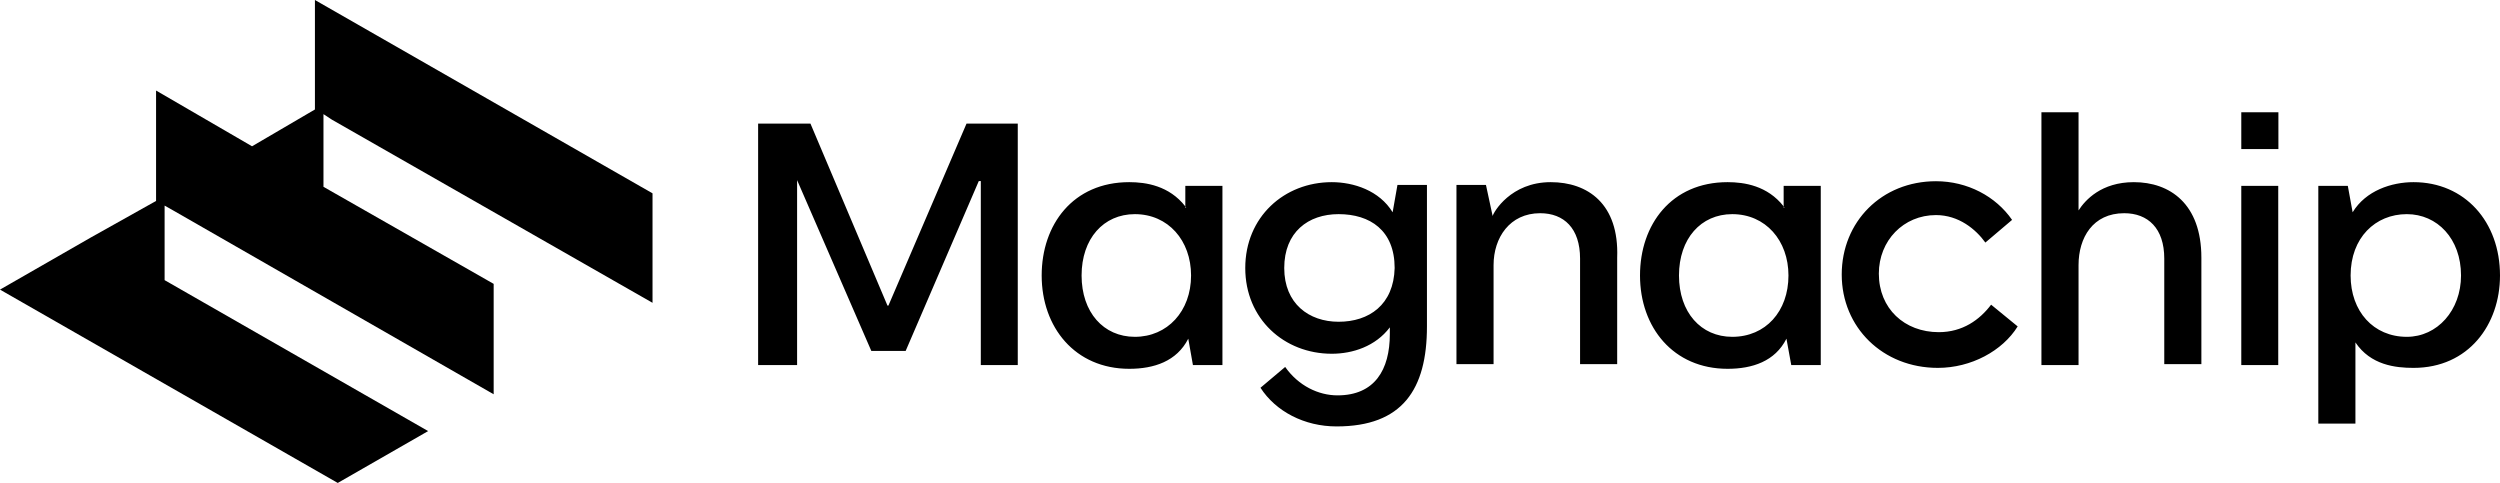
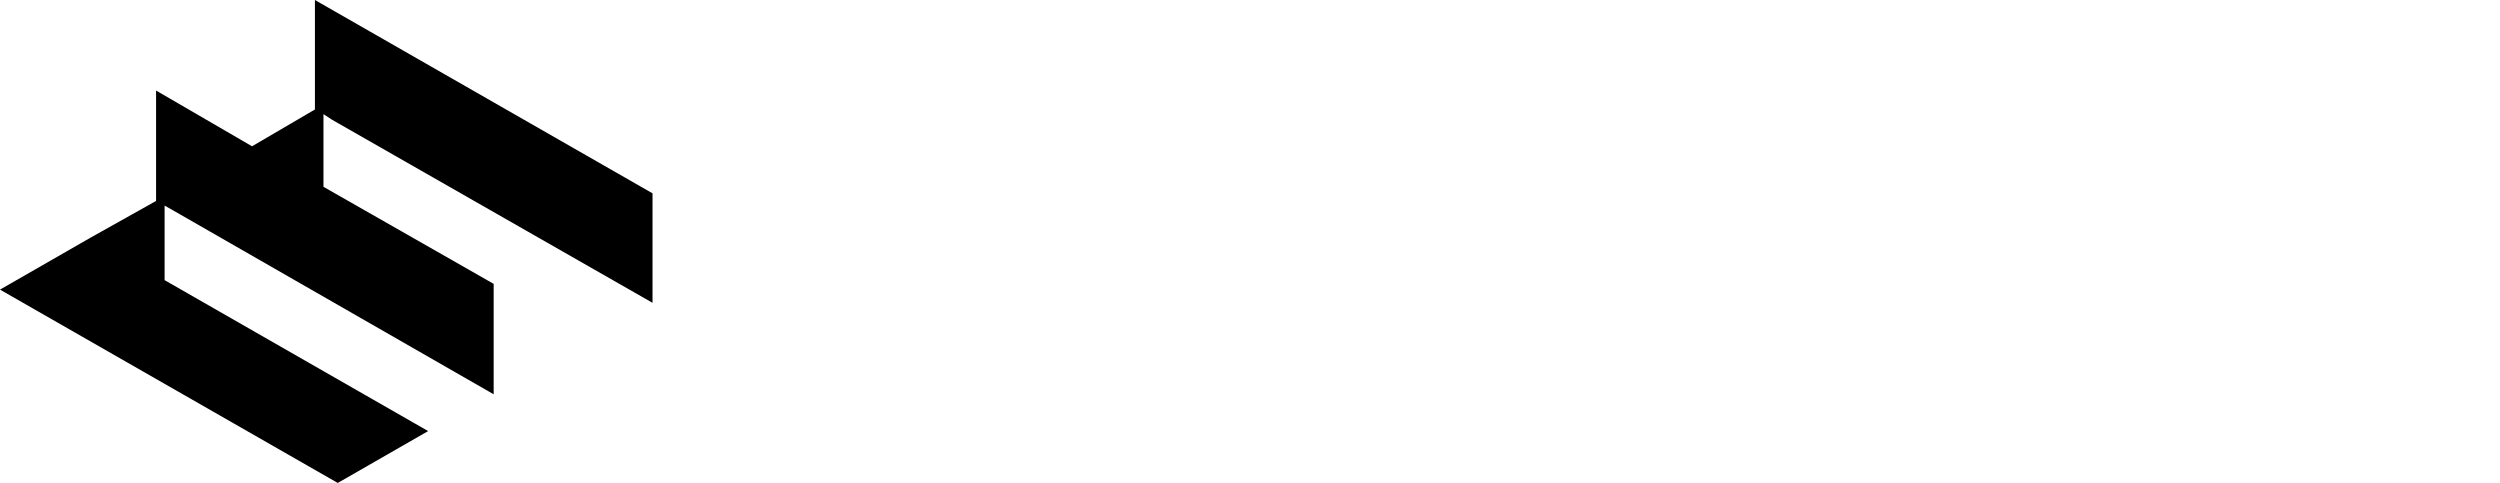
<svg xmlns="http://www.w3.org/2000/svg" xmlns:ns1="http://sodipodi.sourceforge.net/DTD/sodipodi-0.dtd" xmlns:ns2="http://www.inkscape.org/namespaces/inkscape" version="1.2" viewBox="0 0 1609.9 311" width="1609.9" height="311" id="svg17" ns1:docname="0001325702.svg">
  <ns1:namedview id="namedview19" pagecolor="#ffffff" bordercolor="#000000" borderopacity="0.25" ns2:showpageshadow="2" ns2:pageopacity="0.0" ns2:pagecheckerboard="0" ns2:deskcolor="#d1d1d1" showgrid="false" />
  <title id="title2">magnachip-svg</title>
  <defs id="defs7">
    <clipPath clipPathUnits="userSpaceOnUse" id="cp1">
      <path d="M 0,0 H 1636 V 311 H 0 Z" id="path4" />
    </clipPath>
  </defs>
  <style id="style9">
		.s0 { fill: #000000 } 
	</style>
  <g id="Clip-Path" clip-path="url(#cp1)">
    <g id="g14">
-       <path id="Layer" fill-rule="evenodd" class="s0" d="m 622.4,79.6 h 33 V 235.1 H 631.6 V 116.6 h -1.3 L 583.2,226 H 561.1 L 513.3,116 V 235.1 H 488.2 V 79.6 h 33.7 l 49.6,117.2 h 0.6 z m 419,86.3 v 68.6 h -23.9 v -68 c 0,-19.5 -10.4,-29.2 -25.7,-29.2 -19.6,0 -30,15.8 -30,33.4 v 63.8 H 937.9 V 119.1 h 19 l 4.3,20 c 0.6,-2.4 11.6,-21.8 37.4,-21.8 23.8,0 44.1,13.9 42.8,48.6 z m 376.2,0 v 68.6 h -23.9 v -68 c 0,-19.5 -10.5,-29.2 -25.8,-29.2 -20.2,0 -29.4,15.8 -29.4,33.4 v 64.4 h -23.9 V 72.3 h 23.9 v 63.2 c 4.3,-6.7 14.7,-18.2 35.6,-18.2 23.2,0 43.5,13.9 43.5,48.6 z m 192.3,11.5 c 0,31.6 -20.2,59.5 -55.7,59.5 -11.7,0 -27.6,-1.8 -37.4,-16.4 v 52.3 h -23.9 V 119.7 h 19 l 3.1,17 c 8.5,-14 25.1,-19.4 39.2,-19.4 33,0 55.7,25.5 55.7,60.1 z m -25.1,0 c 0,-23.7 -15.3,-39.5 -34.9,-39.5 -20.3,0 -36.2,15.2 -36.2,39.5 0,23.1 14.7,39.5 36.2,39.5 19.6,0 34.9,-17 34.9,-39.5 z M 763.9,133.7 q -0.3,-0.4 -0.6,-0.8 v 0.8 z m -0.6,-0.8 v -13.2 h 23.9 v 115.4 h -19 l -3,-17 c -7.4,14.6 -22.1,19.4 -38,19.4 -34.9,0 -56.4,-26.7 -56.4,-60.1 0,-32.8 20.2,-60.1 56.4,-60.1 10.8,0 25.7,2.3 36.1,15.6 z m 3.7,44.5 c 0,-22.5 -14.7,-39.5 -36.2,-39.5 -20.2,0 -34.3,15.8 -34.3,39.5 0,23.7 14.1,39.5 34.3,39.5 20.9,0 36.2,-16.4 36.2,-39.5 z m 382.2,-43.7 q -0.3,-0.4 -0.6,-0.8 v 0.8 z m -0.6,-0.8 v -13.2 h 23.9 v 115.4 h -19 l -3.1,-17 c -7.3,14.6 -22,19.4 -37.9,19.4 -35,0 -56.4,-26.7 -56.4,-60.1 0,-32.8 20.2,-60.1 56.4,-60.1 10.8,0 25.7,2.3 36.1,15.6 z m 3.1,44.5 c 0,-22.5 -14.7,-39.5 -36.2,-39.5 -20.2,0 -34.3,15.8 -34.3,39.5 0,23.7 14.1,39.5 34.3,39.5 21.5,0 36.2,-16.4 36.2,-39.5 z m 291.6,-57.7 h 23.8 v 115.4 h -23.8 z m -543.4,-0.6 h 19 v 91.1 c 0,40.7 -15.9,64.4 -58.2,64.4 -20.8,0 -39.2,-9.7 -49,-24.9 l 15.9,-13.4 c 8.6,12.2 21.5,18.3 33.7,18.3 23.9,0 33.7,-16.4 33.7,-39.5 v -4.3 c -9.2,12.2 -23.9,17 -37.4,17 -30.6,0 -55.7,-22.4 -55.7,-55.2 0,-32.9 25.1,-55.3 55.7,-55.3 14.1,0 30.7,5.4 39.2,19.4 z m -1.8,53.5 c 0,-24.3 -15.9,-34.7 -36.1,-34.7 -19.6,0 -35,11.6 -35,34.7 0,23 16,34.6 35,34.6 19.6,0 35.5,-10.9 36.1,-34.6 z M 1443.3,72.3 h 23.9 V 96 h -23.9 z m -144,137.9 c -9.8,15.8 -30,26.7 -51.4,26.7 -35.5,0 -61.9,-26.1 -61.9,-60.1 0,-34 25.7,-60.1 60.7,-60.1 20.2,0 38.5,9.7 49,24.9 l -17.2,14.6 c -6.1,-8.5 -17.1,-17.7 -31.8,-17.7 -20.9,0 -36.8,16.4 -36.8,37.7 0,22.5 16.5,37.7 38.6,37.7 15.3,0 26.3,-7.9 33.7,-17.7 z" />
      <path id="path12" class="s0" d="m 213.8,77.1 -5.5,-3.6 v 46.8 l 109.6,62.5 v 71.1 L 111.5,135.5 106,132.4 v 48 L 275.7,277.6 217.5,311 0,186.5 58.2,153.1 100.5,129.4 V 58.3 l 61.8,35.9 40.5,-23.7 V 0 L 420.2,124.5 V 195 Z" />
    </g>
  </g>
</svg>